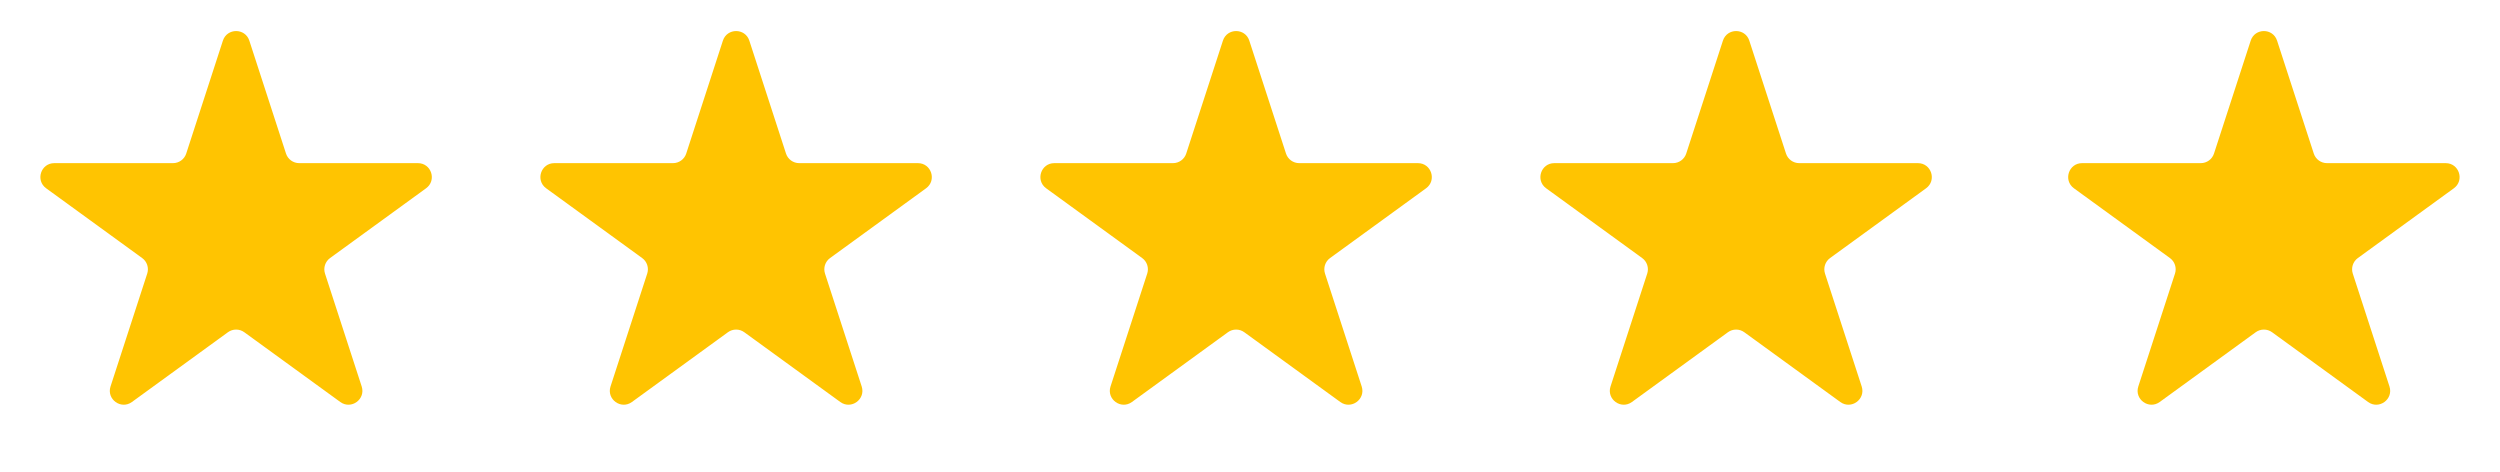
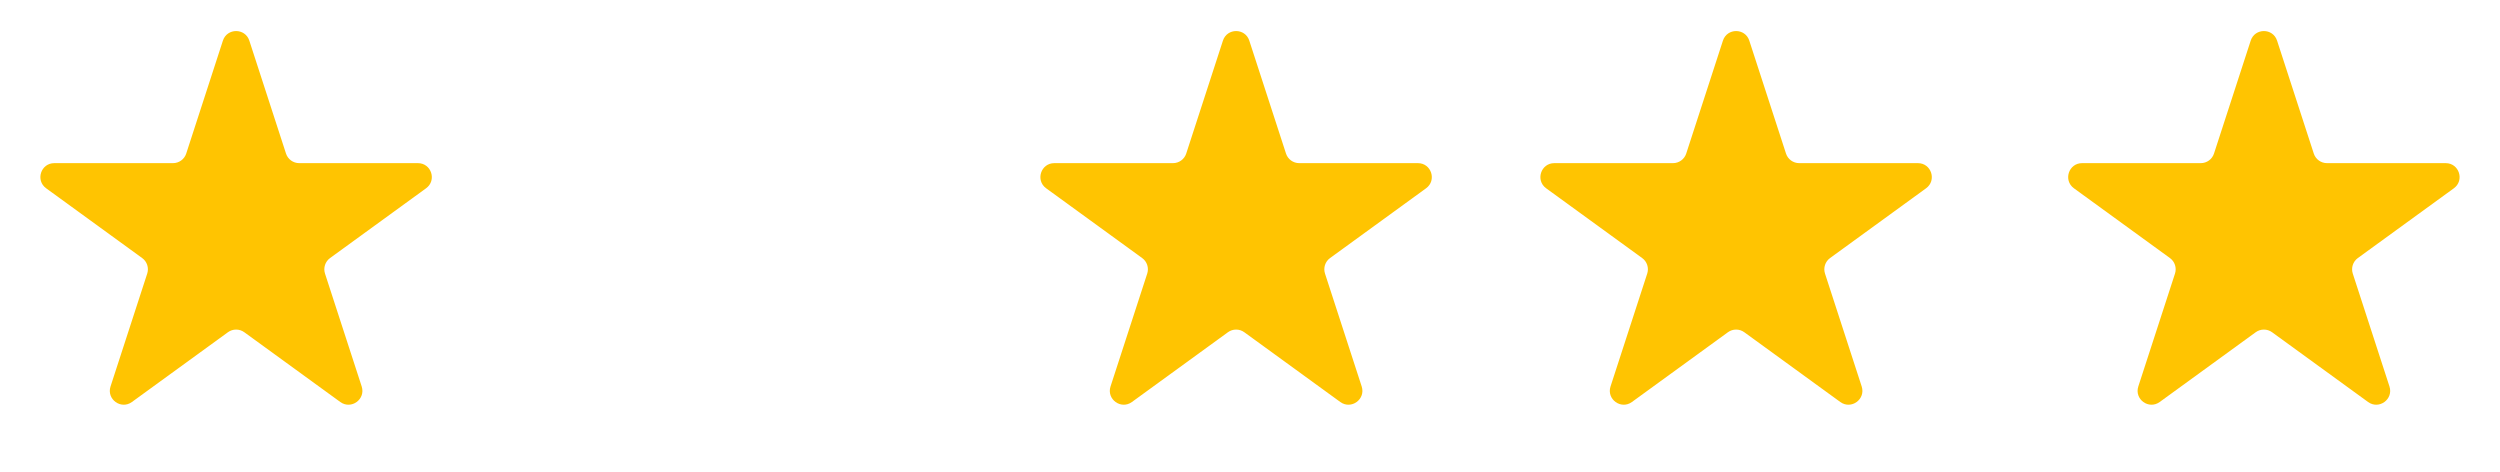
<svg xmlns="http://www.w3.org/2000/svg" width="90" height="17" viewBox="0 0 90 17" fill="none">
  <path d="M8.024 1.464C8.174 1.003 8.826 1.003 8.976 1.464L10.296 5.528C10.363 5.734 10.555 5.873 10.772 5.873L15.045 5.873C15.53 5.873 15.731 6.493 15.339 6.778L11.882 9.29C11.707 9.417 11.633 9.643 11.7 9.849L13.021 13.913C13.17 14.374 12.643 14.757 12.251 14.472L8.794 11.96C8.619 11.833 8.381 11.833 8.206 11.96L4.749 14.472C4.357 14.757 3.83 14.374 3.979 13.913L5.3 9.849C5.367 9.643 5.294 9.417 5.118 9.29L1.661 6.778C1.269 6.493 1.47 5.873 1.955 5.873L6.228 5.873C6.445 5.873 6.637 5.734 6.704 5.528L8.024 1.464Z" fill="#FFC401" />
-   <path d="M26.024 1.464C26.174 1.003 26.826 1.003 26.976 1.464L28.296 5.528C28.363 5.734 28.555 5.873 28.772 5.873L33.045 5.873C33.529 5.873 33.731 6.493 33.339 6.778L29.882 9.29C29.706 9.417 29.633 9.643 29.7 9.849L31.021 13.913C31.17 14.374 30.643 14.757 30.251 14.472L26.794 11.96C26.619 11.833 26.381 11.833 26.206 11.96L22.749 14.472C22.357 14.757 21.83 14.374 21.979 13.913L23.3 9.849C23.367 9.643 23.294 9.417 23.118 9.29L19.661 6.778C19.269 6.493 19.471 5.873 19.955 5.873L24.228 5.873C24.445 5.873 24.637 5.734 24.704 5.528L26.024 1.464Z" fill="#FFC401" />
  <path d="M44.025 1.464C44.174 1.003 44.826 1.003 44.975 1.464L46.296 5.528C46.363 5.734 46.555 5.873 46.772 5.873L51.045 5.873C51.529 5.873 51.731 6.493 51.339 6.778L47.882 9.29C47.706 9.417 47.633 9.643 47.7 9.849L49.021 13.913C49.17 14.374 48.643 14.757 48.251 14.472L44.794 11.96C44.619 11.833 44.381 11.833 44.206 11.96L40.749 14.472C40.357 14.757 39.83 14.374 39.979 13.913L41.3 9.849C41.367 9.643 41.294 9.417 41.118 9.29L37.661 6.778C37.269 6.493 37.471 5.873 37.955 5.873L42.228 5.873C42.445 5.873 42.637 5.734 42.704 5.528L44.025 1.464Z" fill="#FFC401" />
  <path d="M62.025 1.464C62.174 1.003 62.826 1.003 62.975 1.464L64.296 5.528C64.363 5.734 64.555 5.873 64.772 5.873L69.045 5.873C69.529 5.873 69.731 6.493 69.339 6.778L65.882 9.29C65.707 9.417 65.633 9.643 65.7 9.849L67.021 13.913C67.17 14.374 66.643 14.757 66.251 14.472L62.794 11.96C62.619 11.833 62.381 11.833 62.206 11.96L58.749 14.472C58.357 14.757 57.83 14.374 57.979 13.913L59.3 9.849C59.367 9.643 59.294 9.417 59.118 9.29L55.661 6.778C55.269 6.493 55.471 5.873 55.955 5.873L60.228 5.873C60.445 5.873 60.637 5.734 60.704 5.528L62.025 1.464Z" fill="#FFC401" />
  <path d="M81.025 1.464C81.174 1.003 81.826 1.003 81.975 1.464L83.296 5.528C83.363 5.734 83.555 5.873 83.772 5.873L88.045 5.873C88.529 5.873 88.731 6.493 88.339 6.778L84.882 9.29C84.707 9.417 84.633 9.643 84.7 9.849L86.021 13.913C86.17 14.374 85.643 14.757 85.251 14.472L81.794 11.96C81.619 11.833 81.381 11.833 81.206 11.96L77.749 14.472C77.357 14.757 76.83 14.374 76.979 13.913L78.3 9.849C78.367 9.643 78.293 9.417 78.118 9.29L74.661 6.778C74.269 6.493 74.471 5.873 74.955 5.873L79.228 5.873C79.445 5.873 79.637 5.734 79.704 5.528L81.025 1.464Z" fill="#FFC401" />
</svg>